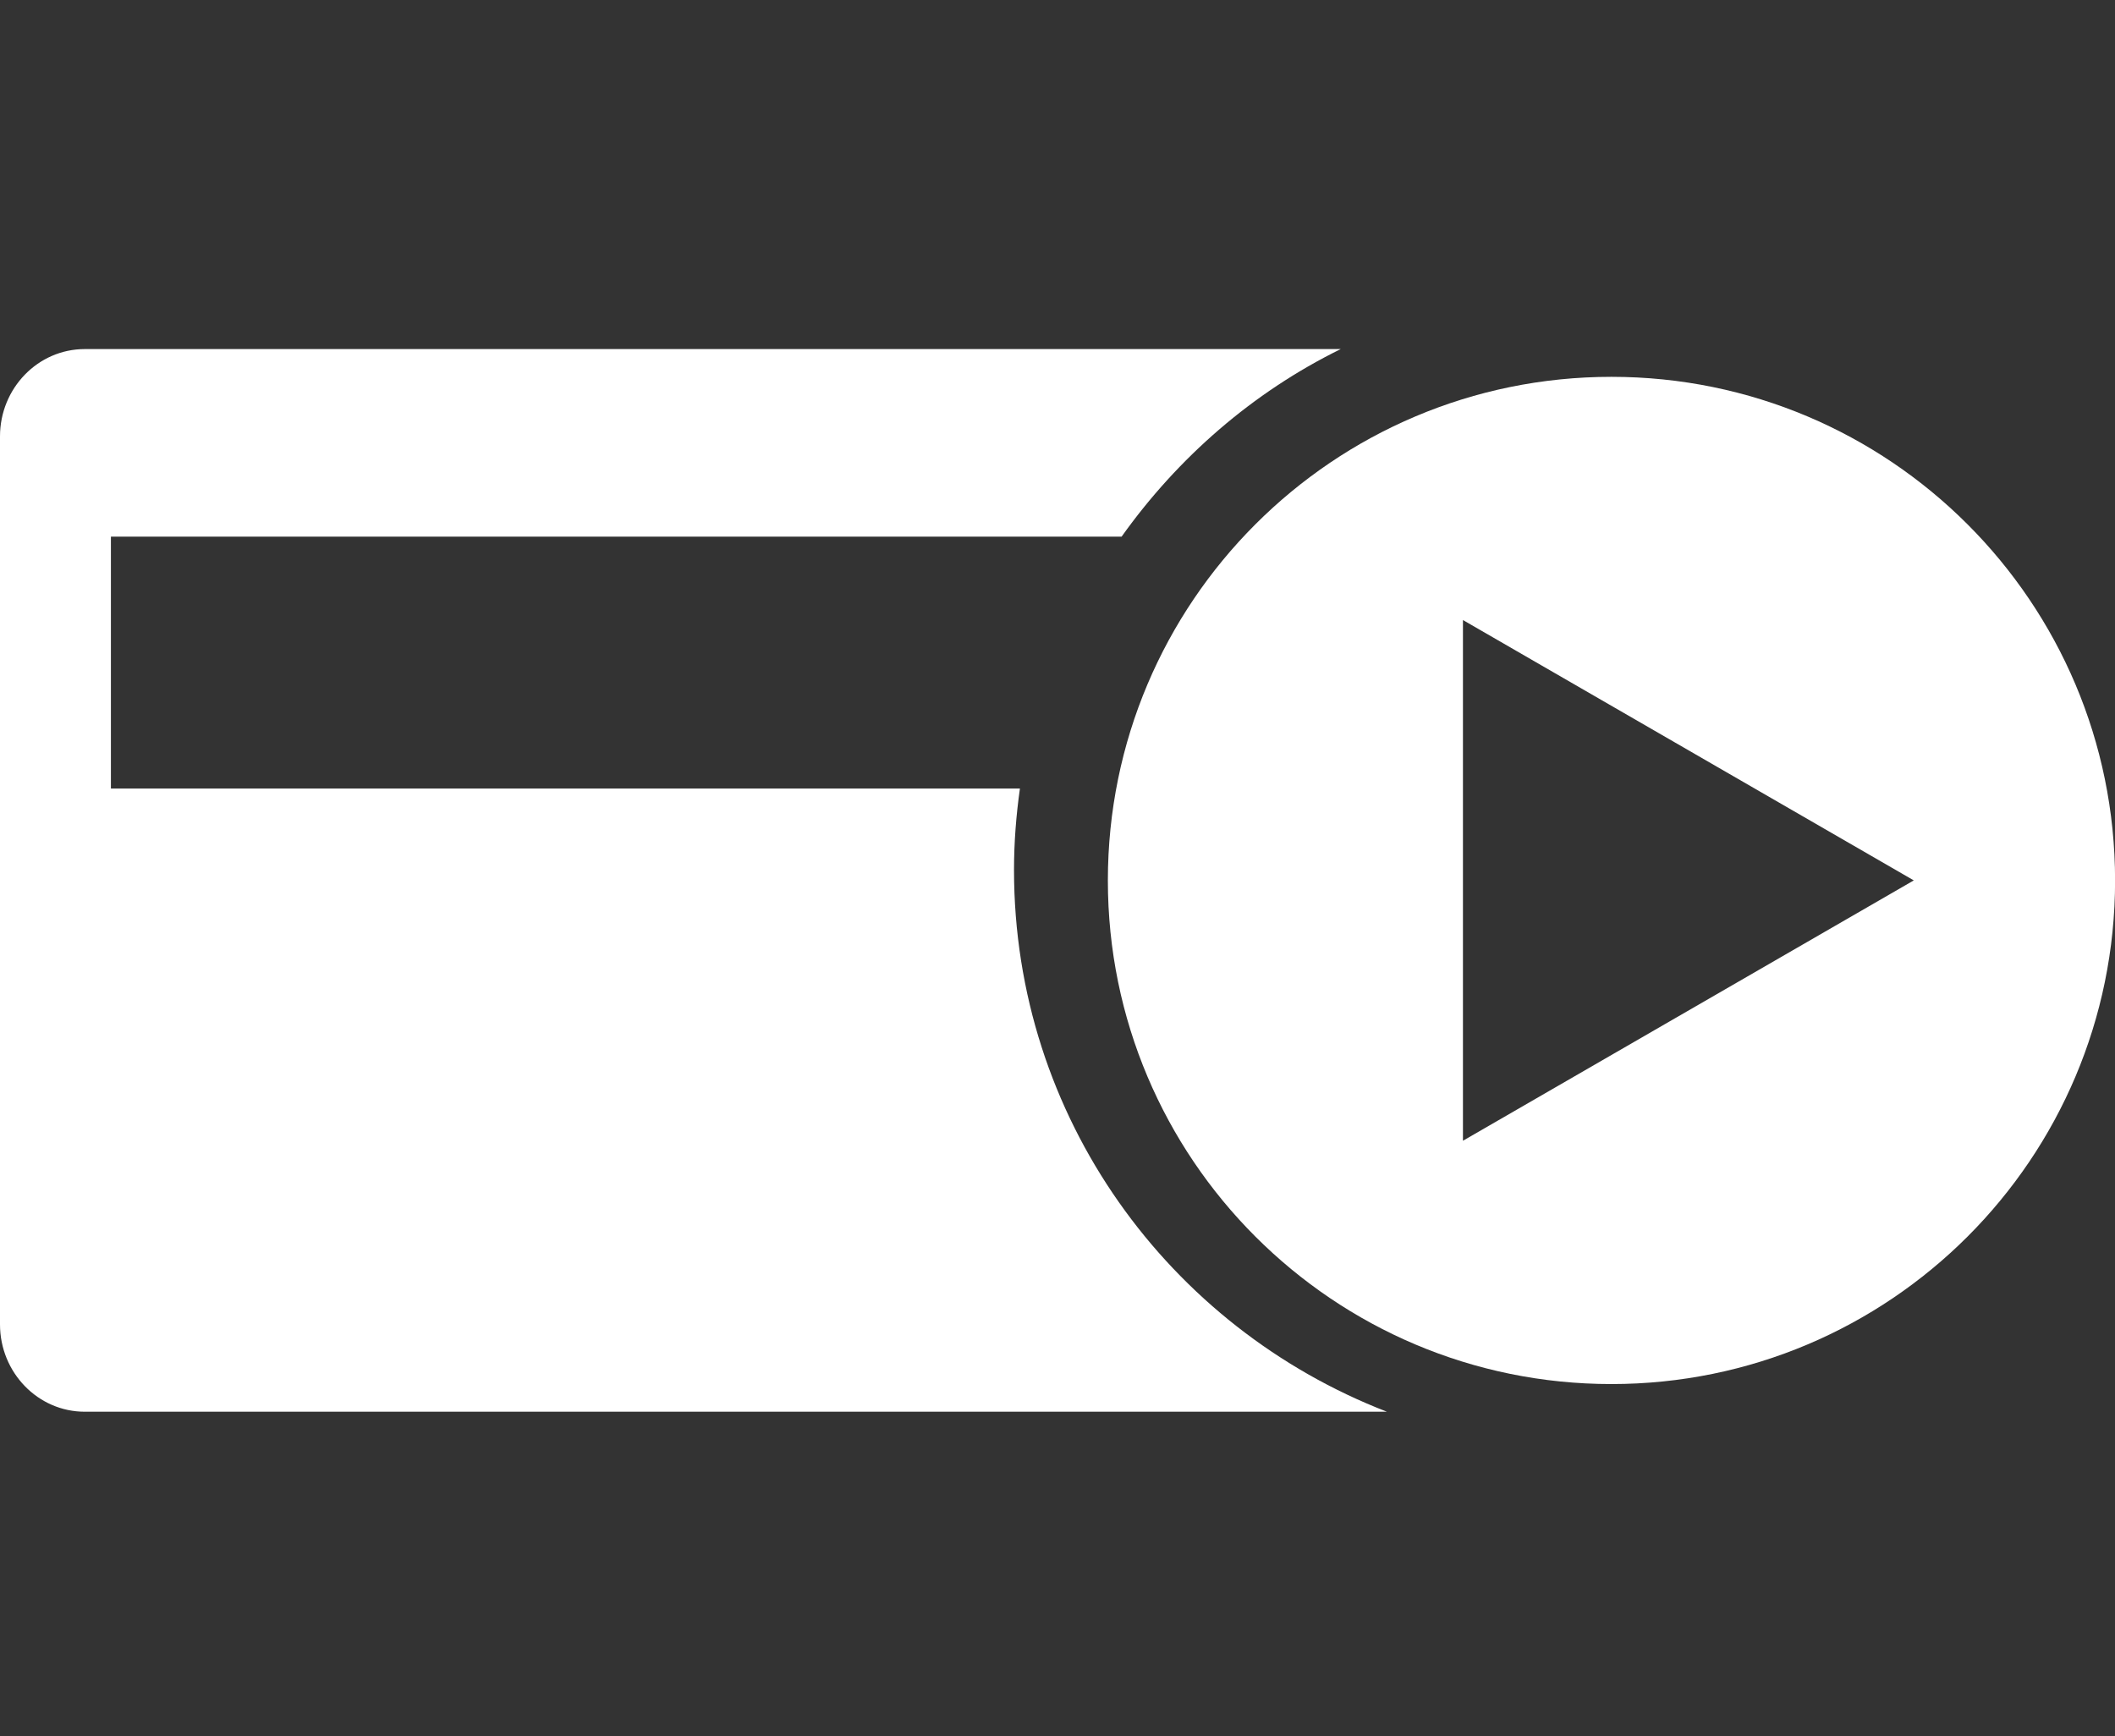
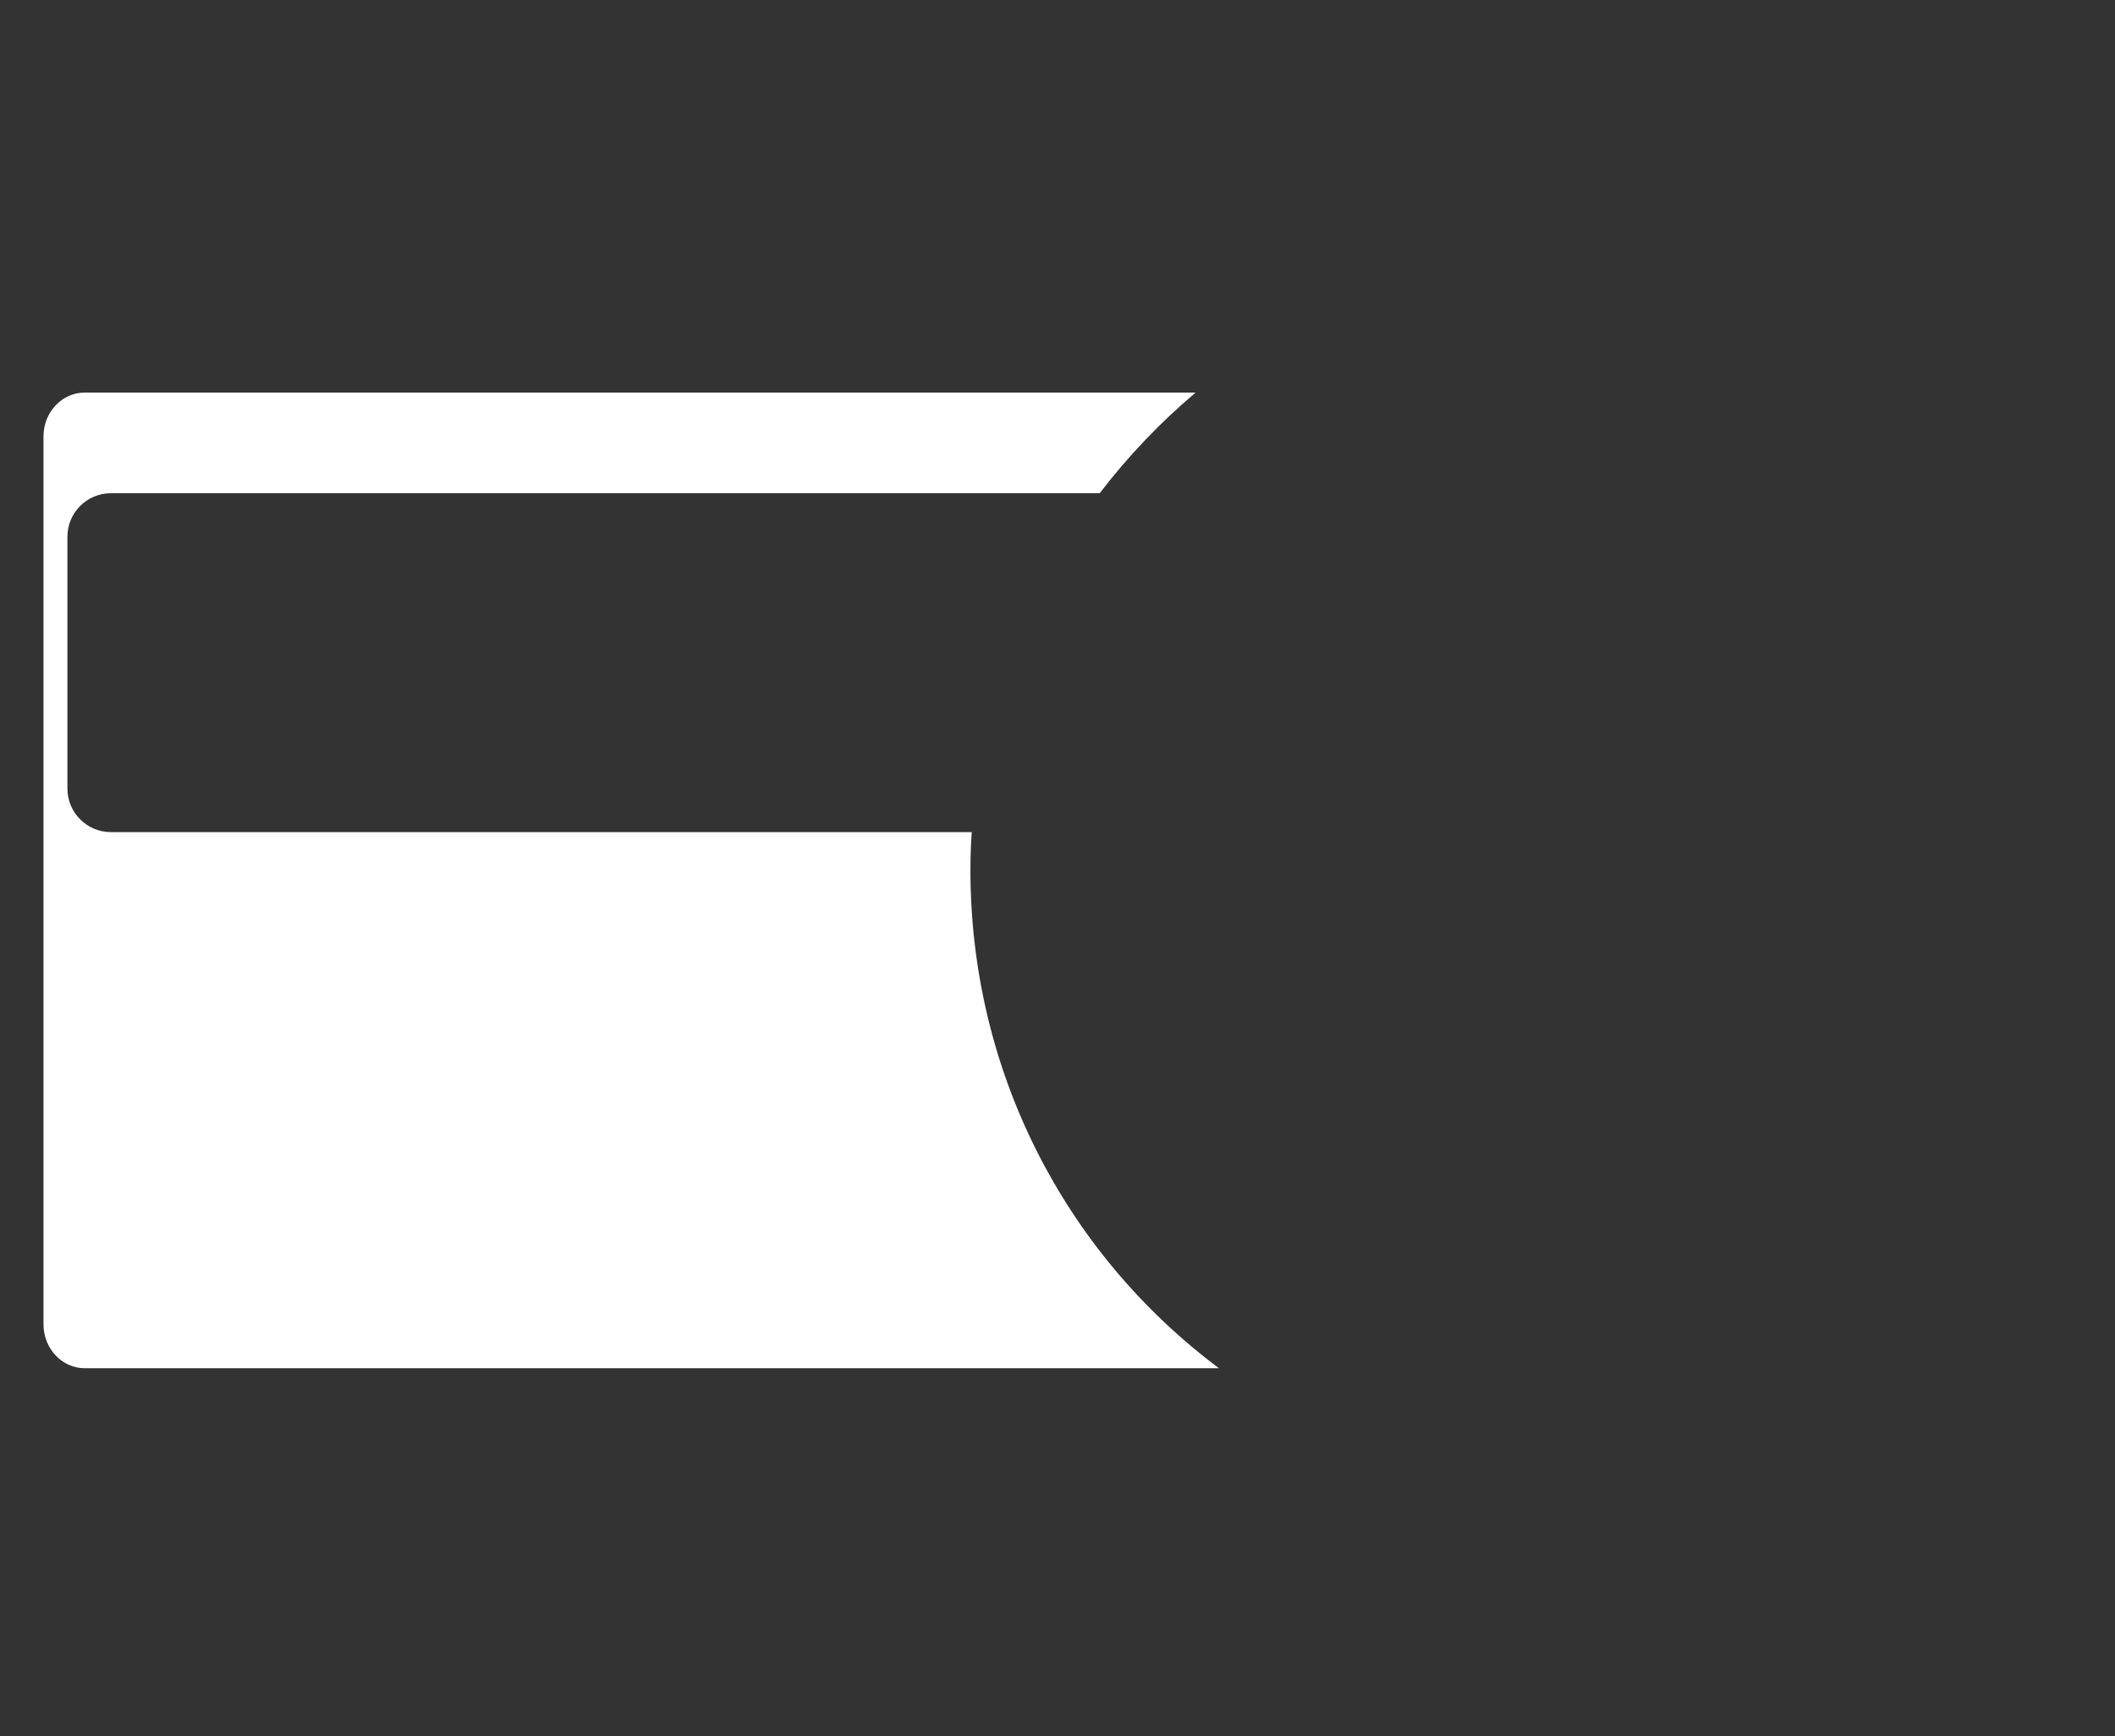
<svg xmlns="http://www.w3.org/2000/svg" version="1.1" x="0px" y="0px" width="24.314px" height="19.959px" viewBox="0 0 24.314 19.959" enable-background="new 0 0 24.314 19.959" xml:space="preserve">
  <rect x="0" y="0" width="24.314" height="19.959" fill="#333333" stroke="none" />
  <g id="圖層_2">
</g>
  <g id="圖層_1">
</g>
  <g id="圖層_3">
-     <path fill="#FFFFFF" d="M18.525,4.332c-3.197,0-5.789,2.592-5.789,5.79c0,3.197,2.592,5.789,5.789,5.789   c3.198,0,5.79-2.592,5.79-5.789C24.314,6.924,21.723,4.332,18.525,4.332z M16.818,13.114V7.128l5.183,2.993L16.818,13.114z" />
    <g>
      <path fill="#FFFFFF" d="M0.974,15.729c-0.261,0-0.474-0.226-0.474-0.504V5.017c0-0.278,0.212-0.504,0.474-0.504h12.771    c-0.405,0.342-0.776,0.73-1.103,1.157H1.275c-0.276,0-0.5,0.224-0.5,0.5v2.896c0,0.276,0.224,0.5,0.5,0.5h9.896    C11.161,9.712,11.156,9.857,11.156,10c0,2.306,1.078,4.398,2.857,5.729H0.974z" />
-       <path fill="#FFFFFF" d="M12.532,5.013c-0.044,0.052-0.088,0.104-0.131,0.157H1.275c-0.105,0-0.206,0.016-0.301,0.046l0-0.203    H12.532 M0.987,10.023c0.091,0.027,0.188,0.042,0.288,0.042h9.382c0.016,1.971,0.769,3.792,2.051,5.163L1,15.225L0.987,10.023     M15.413,4.013H0.974C0.437,4.013,0,4.463,0,5.017v10.208c0,0.554,0.437,1.004,0.974,1.004h14.97    c-2.504-0.968-4.287-3.383-4.287-6.229c0-0.318,0.025-0.629,0.068-0.935H1.275V6.169h11.619C13.542,5.26,14.401,4.51,15.413,4.013    L15.413,4.013z M11.724,9.065h0.005H11.724z" />
    </g>
  </g>
</svg>